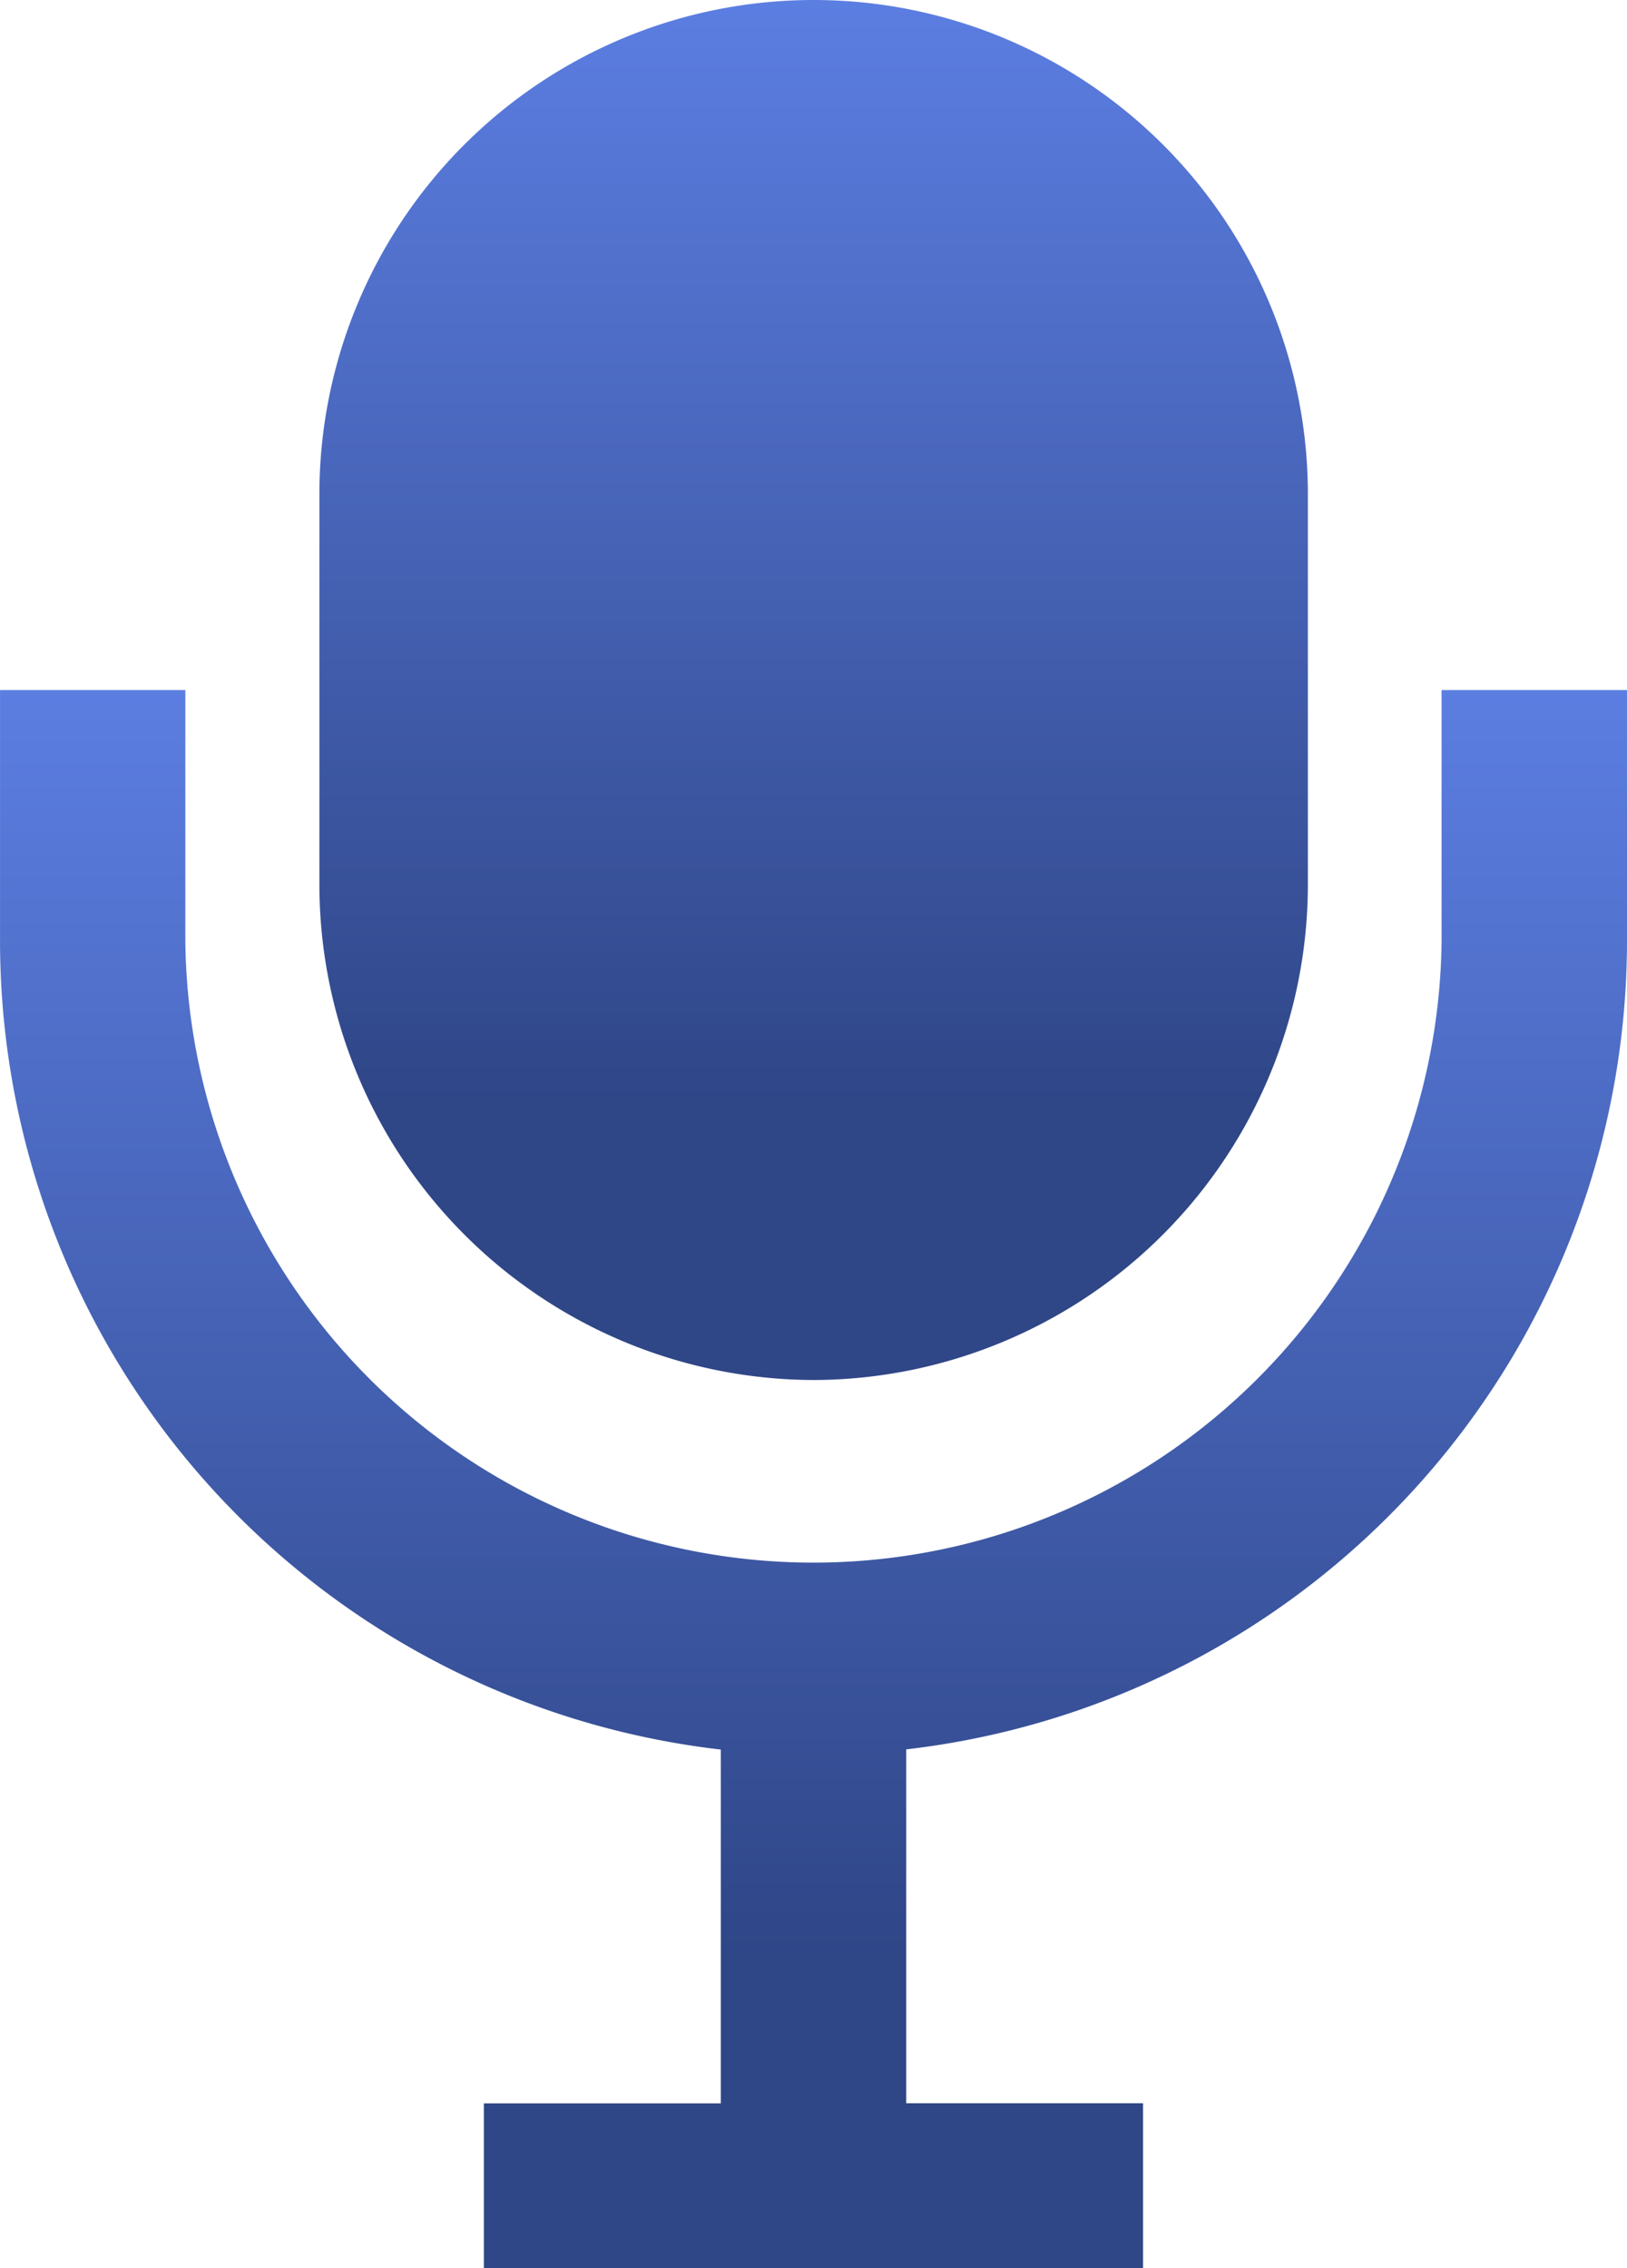
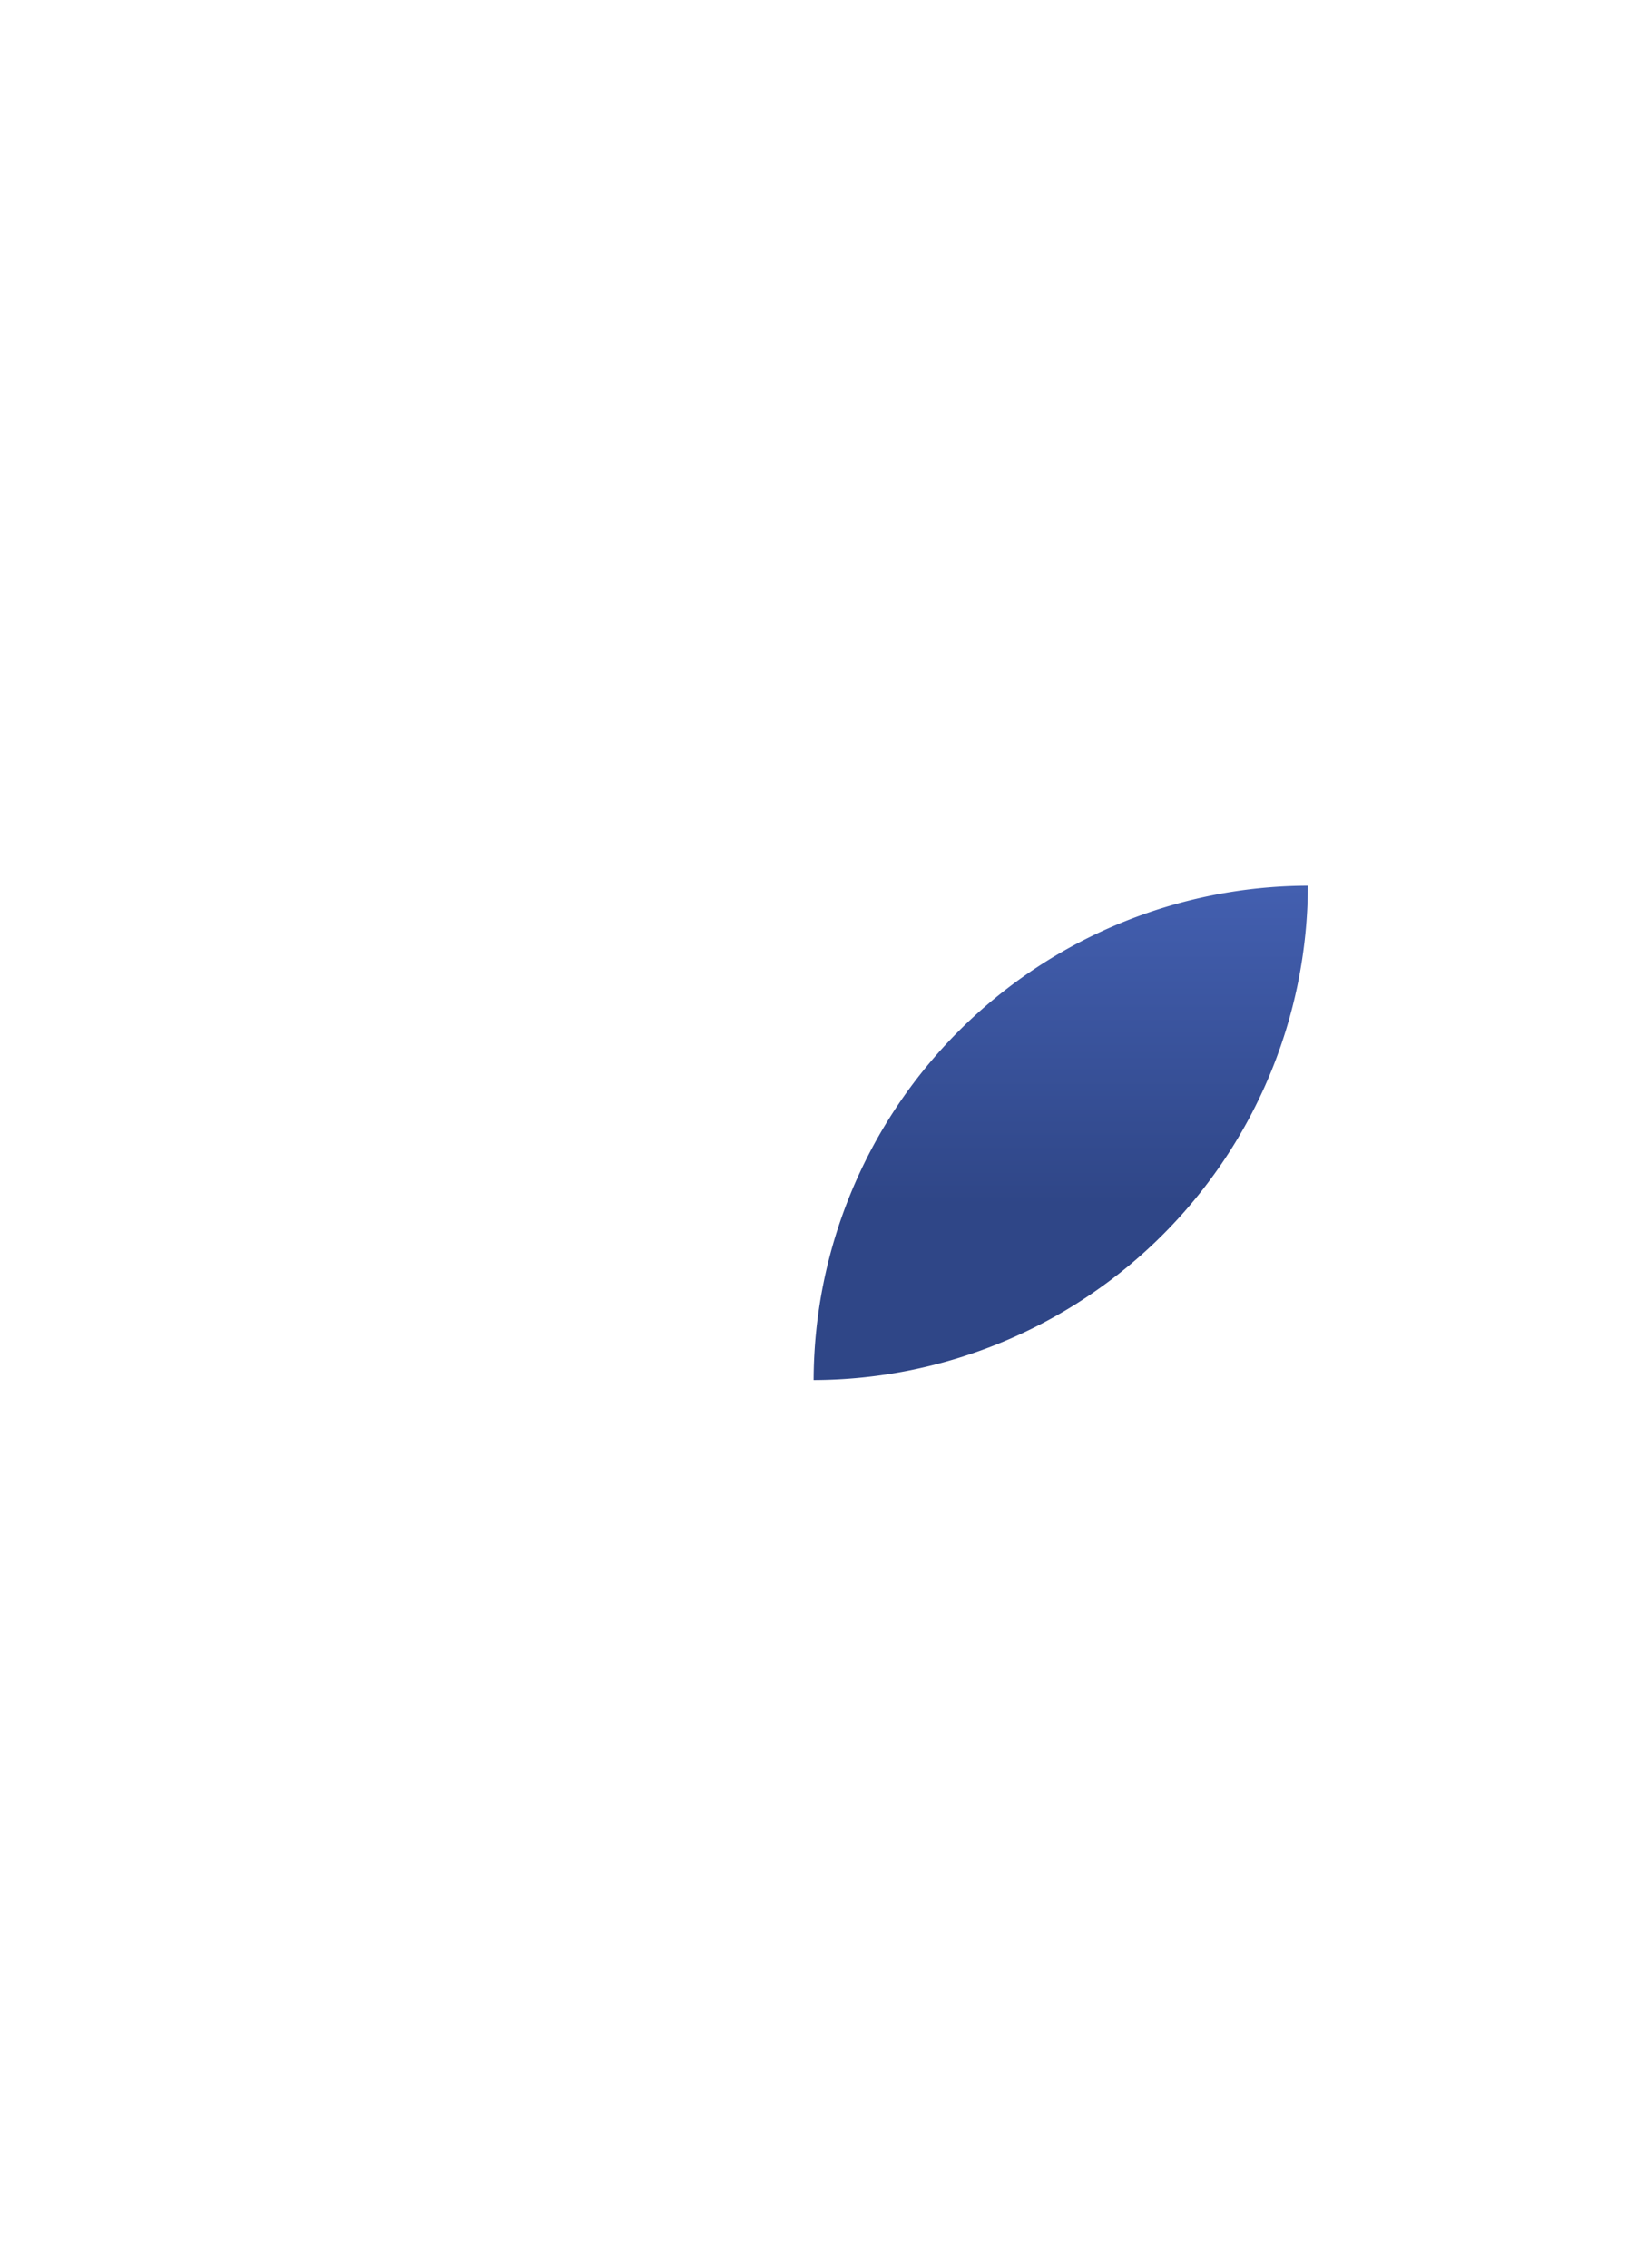
<svg xmlns="http://www.w3.org/2000/svg" width="59.554" height="82.998" viewBox="0 0 59.554 82.998">
  <defs>
    <linearGradient id="linear-gradient" x1="0.5" y1="0.801" x2="0.5" y2="-0.261" gradientUnits="objectBoundingBox">
      <stop offset="0" stop-color="#2f4687" />
      <stop offset="1" stop-color="#6a90ff" />
    </linearGradient>
  </defs>
  <g id="グループ_44979" data-name="グループ 44979" transform="translate(-670.223 -1504.669)">
-     <path id="パス_44434" data-name="パス 44434" d="M205.256,567.023v9.2a22.993,22.993,0,0,1-45.983,0v-9.2h-6.783v9.2a29.8,29.8,0,0,0,26.383,29.571v12.947H170.2v6.031h24.129v-6.035H185.66V605.787a29.8,29.8,0,0,0,26.383-29.57v-9.193Z" transform="translate(517.734 962.898)" fill="url(#linear-gradient)" />
-     <path id="パス_44435" data-name="パス 44435" d="M191.8,571.68h0a18.144,18.144,0,0,0,18.091-18.093V539.274a18.091,18.091,0,1,0-36.182-.006v14.319A18.144,18.144,0,0,0,191.8,571.68" transform="translate(508.205 983.489)" fill="url(#linear-gradient)" />
+     <path id="パス_44435" data-name="パス 44435" d="M191.8,571.68h0a18.144,18.144,0,0,0,18.091-18.093V539.274v14.319A18.144,18.144,0,0,0,191.8,571.68" transform="translate(508.205 983.489)" fill="url(#linear-gradient)" />
  </g>
</svg>